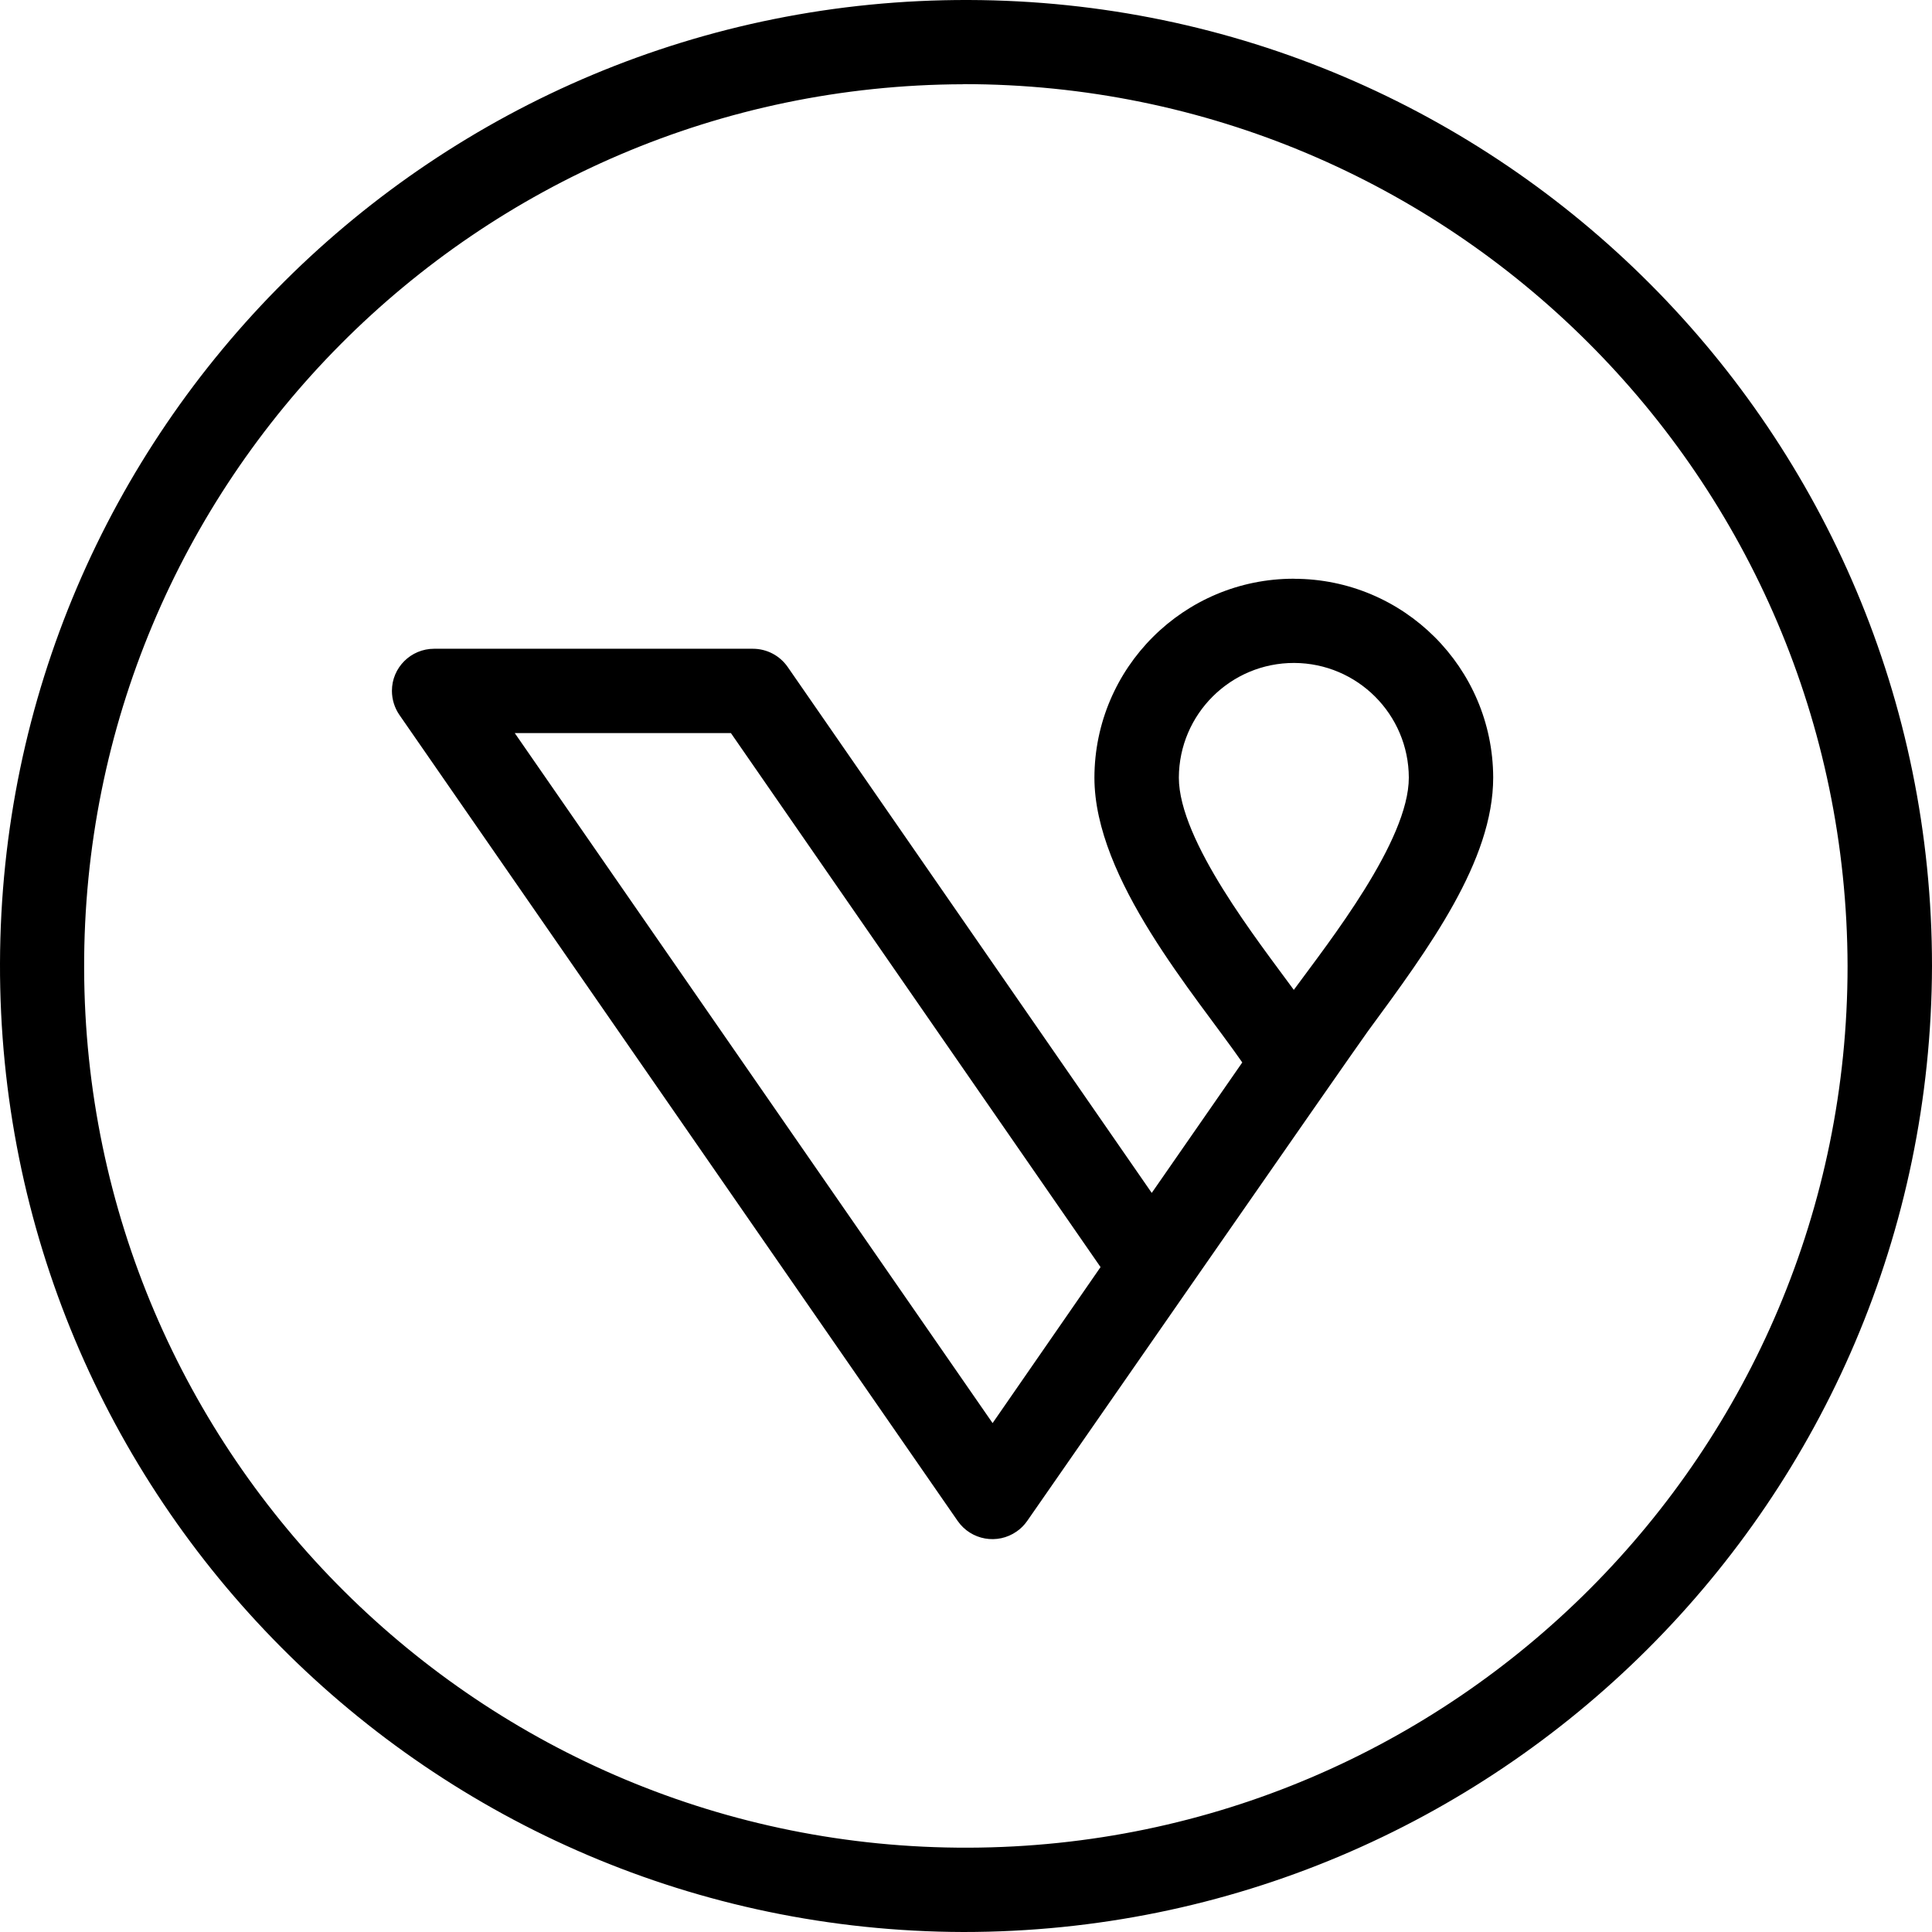
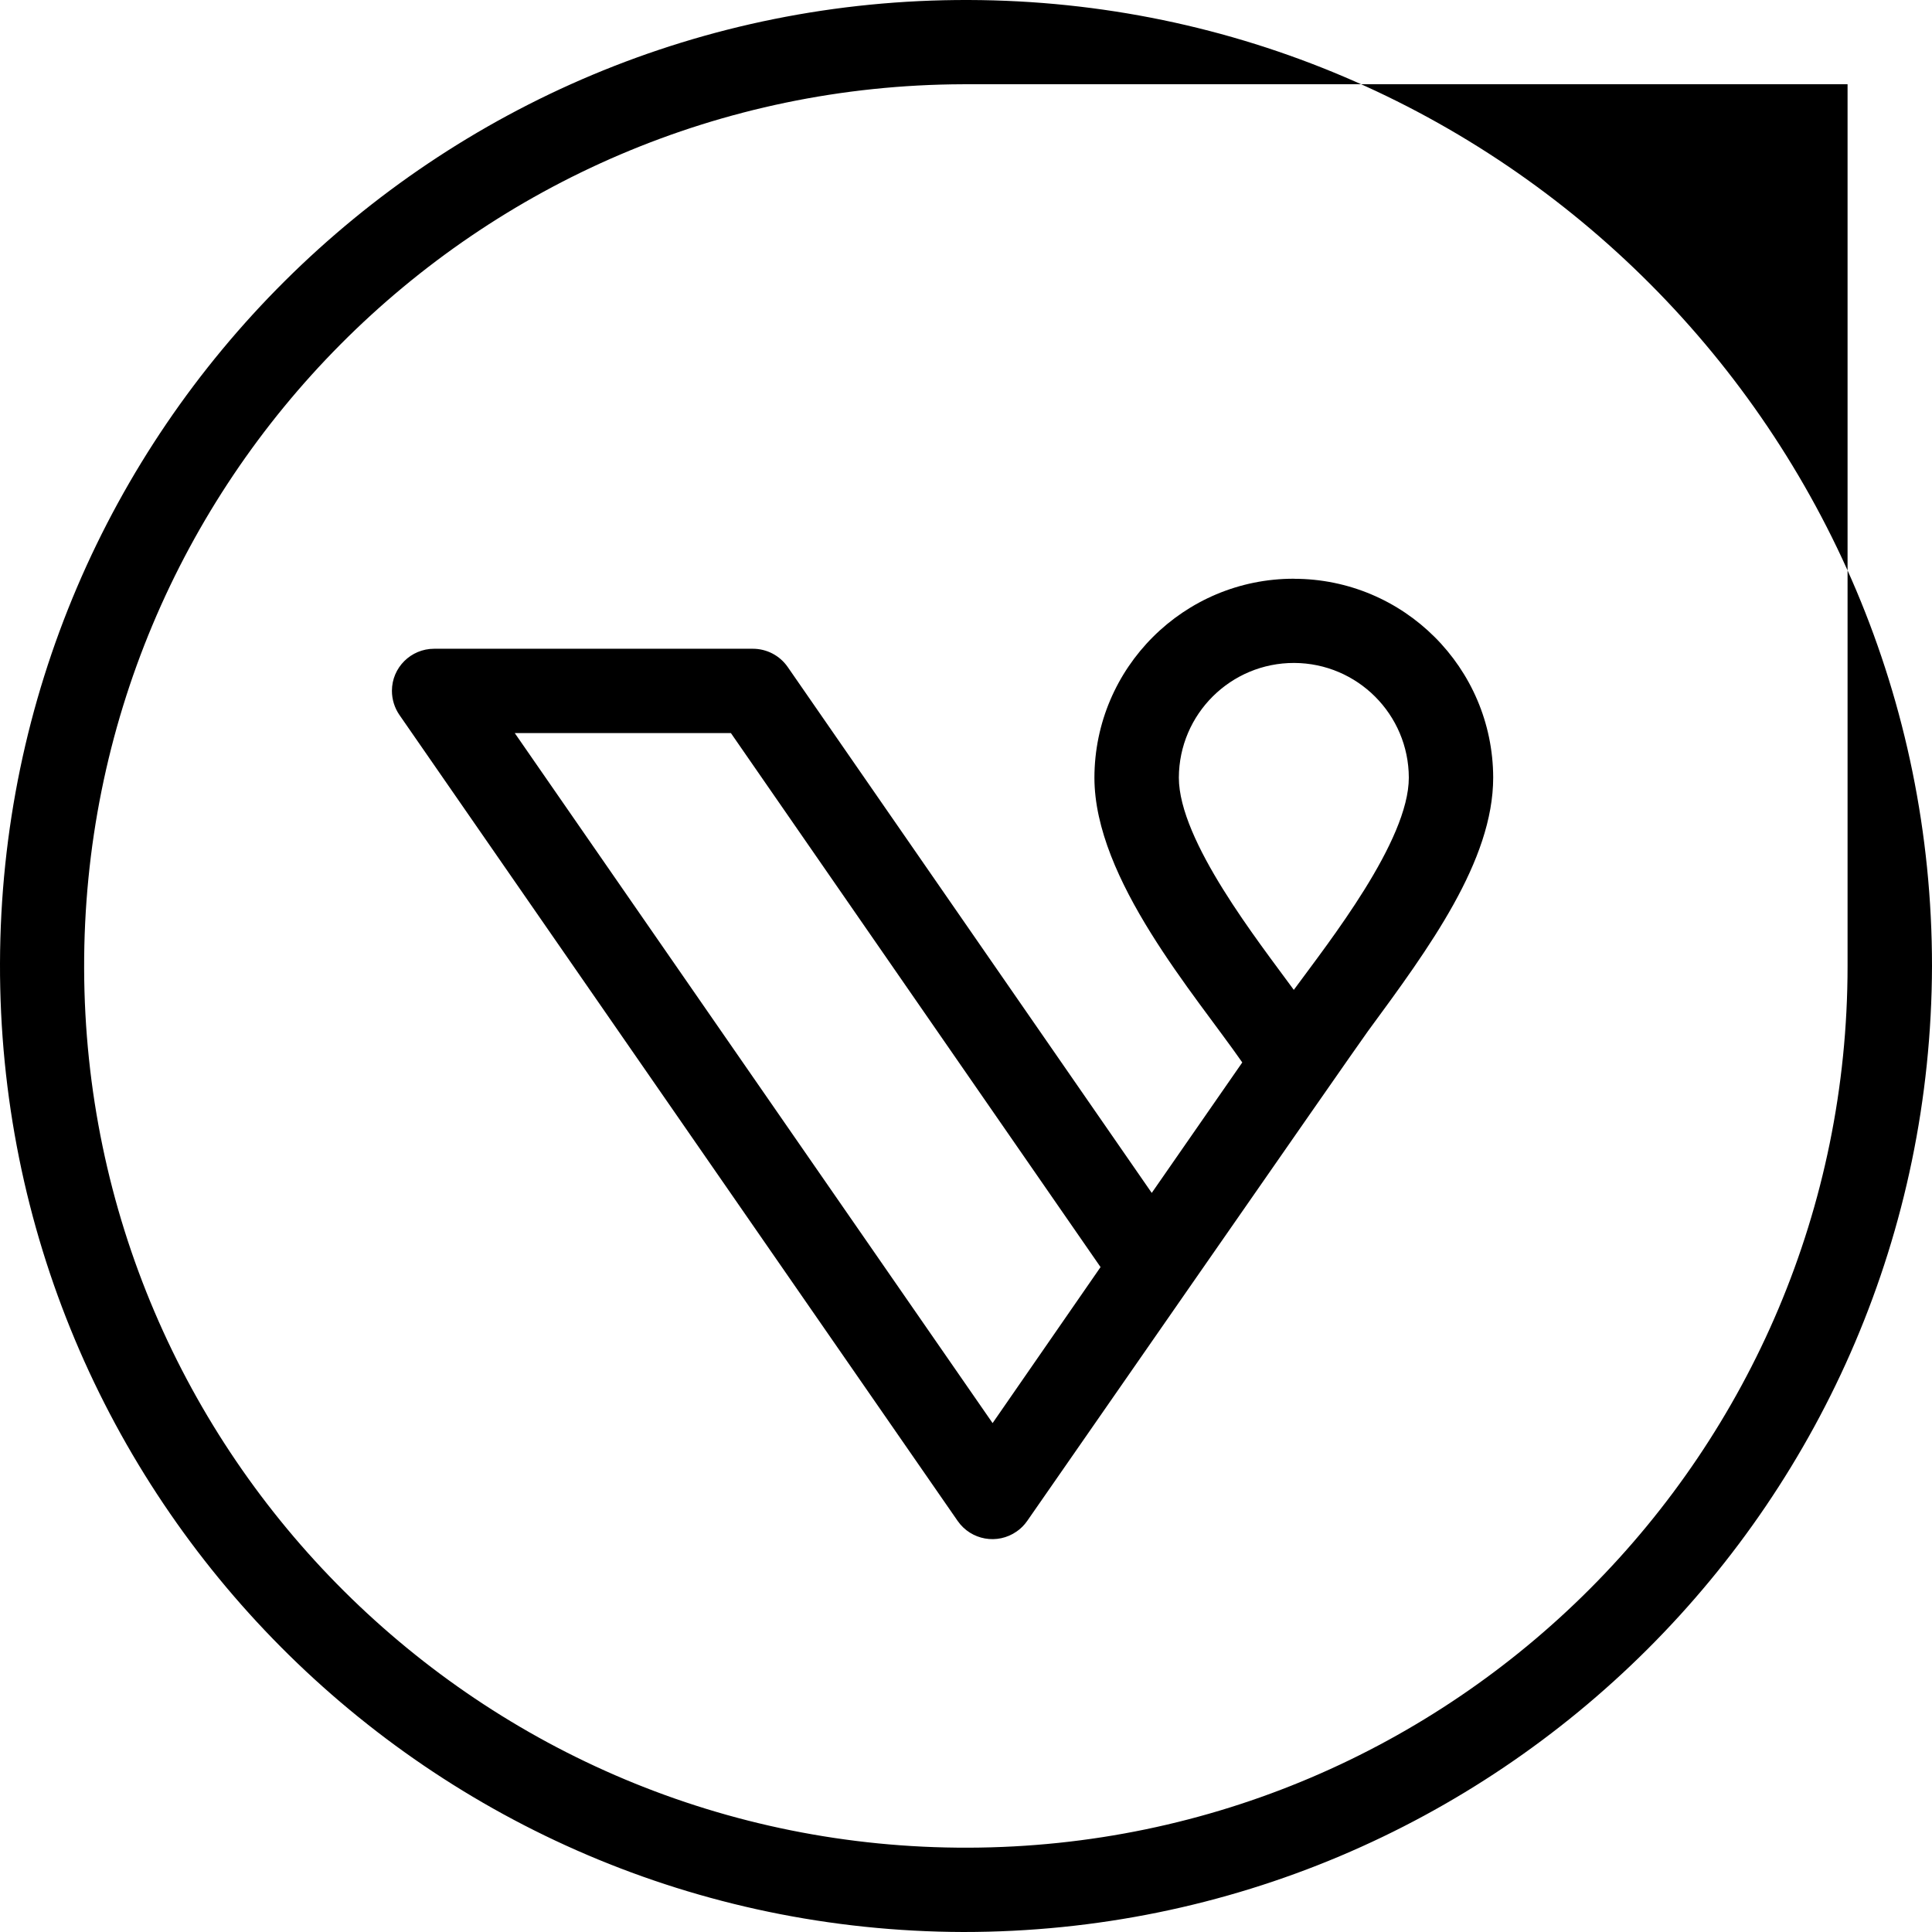
<svg xmlns="http://www.w3.org/2000/svg" width="64" height="64" viewBox="0 0 64 64" fill="none">
-   <path fill-rule="evenodd" clip-rule="evenodd" d="M42.859 32.791C41.692 31.191 39.051 27.856 39.051 25.759C39.059 23.655 40.77 21.955 42.873 21.961C44.967 21.97 46.662 23.666 46.669 25.759C46.669 27.856 44.033 31.191 42.859 32.791ZM32.881 47.142L17.052 24.284H24.212L36.457 41.974L32.881 47.142ZM42.861 19.171C39.219 19.168 36.262 22.117 36.254 25.759C36.254 29.132 39.593 32.95 41.152 35.195L38.153 39.517L26.093 22.094C25.83 21.715 25.399 21.491 24.941 21.491H14.381C13.612 21.491 12.983 22.113 12.983 22.884C12.983 23.168 13.069 23.447 13.231 23.683L31.725 50.385C32.168 51.021 33.042 51.177 33.677 50.733C33.814 50.639 33.931 50.521 34.026 50.385C34.026 50.385 44.868 34.768 45.309 34.167C47.352 31.389 49.464 28.514 49.464 25.753C49.451 22.115 46.498 19.173 42.861 19.173V19.171ZM31.91 2.791C15.778 2.837 2.741 15.953 2.787 32.084C2.833 48.216 15.947 61.254 32.078 61.207C48.178 61.161 61.203 48.098 61.203 32C61.163 15.85 48.058 2.783 31.91 2.787V2.791ZM31.91 64C14.236 63.95 -0.048 49.582 0 31.91C0.048 14.236 14.417 -0.05 32.088 0C49.728 0.049 64 14.36 64 32C63.954 49.689 49.6 64.005 31.91 64V64Z" fill="black" />
+   <path fill-rule="evenodd" clip-rule="evenodd" d="M42.859 32.791C41.692 31.191 39.051 27.856 39.051 25.759C39.059 23.655 40.77 21.955 42.873 21.961C44.967 21.97 46.662 23.666 46.669 25.759C46.669 27.856 44.033 31.191 42.859 32.791ZM32.881 47.142L17.052 24.284H24.212L36.457 41.974L32.881 47.142ZM42.861 19.171C39.219 19.168 36.262 22.117 36.254 25.759C36.254 29.132 39.593 32.95 41.152 35.195L38.153 39.517L26.093 22.094C25.83 21.715 25.399 21.491 24.941 21.491H14.381C13.612 21.491 12.983 22.113 12.983 22.884C12.983 23.168 13.069 23.447 13.231 23.683L31.725 50.385C32.168 51.021 33.042 51.177 33.677 50.733C33.814 50.639 33.931 50.521 34.026 50.385C34.026 50.385 44.868 34.768 45.309 34.167C47.352 31.389 49.464 28.514 49.464 25.753C49.451 22.115 46.498 19.173 42.861 19.173V19.171ZM31.91 2.791C15.778 2.837 2.741 15.953 2.787 32.084C2.833 48.216 15.947 61.254 32.078 61.207C48.178 61.161 61.203 48.098 61.203 32V2.791ZM31.91 64C14.236 63.95 -0.048 49.582 0 31.91C0.048 14.236 14.417 -0.05 32.088 0C49.728 0.049 64 14.36 64 32C63.954 49.689 49.6 64.005 31.91 64V64Z" fill="black" />
</svg>